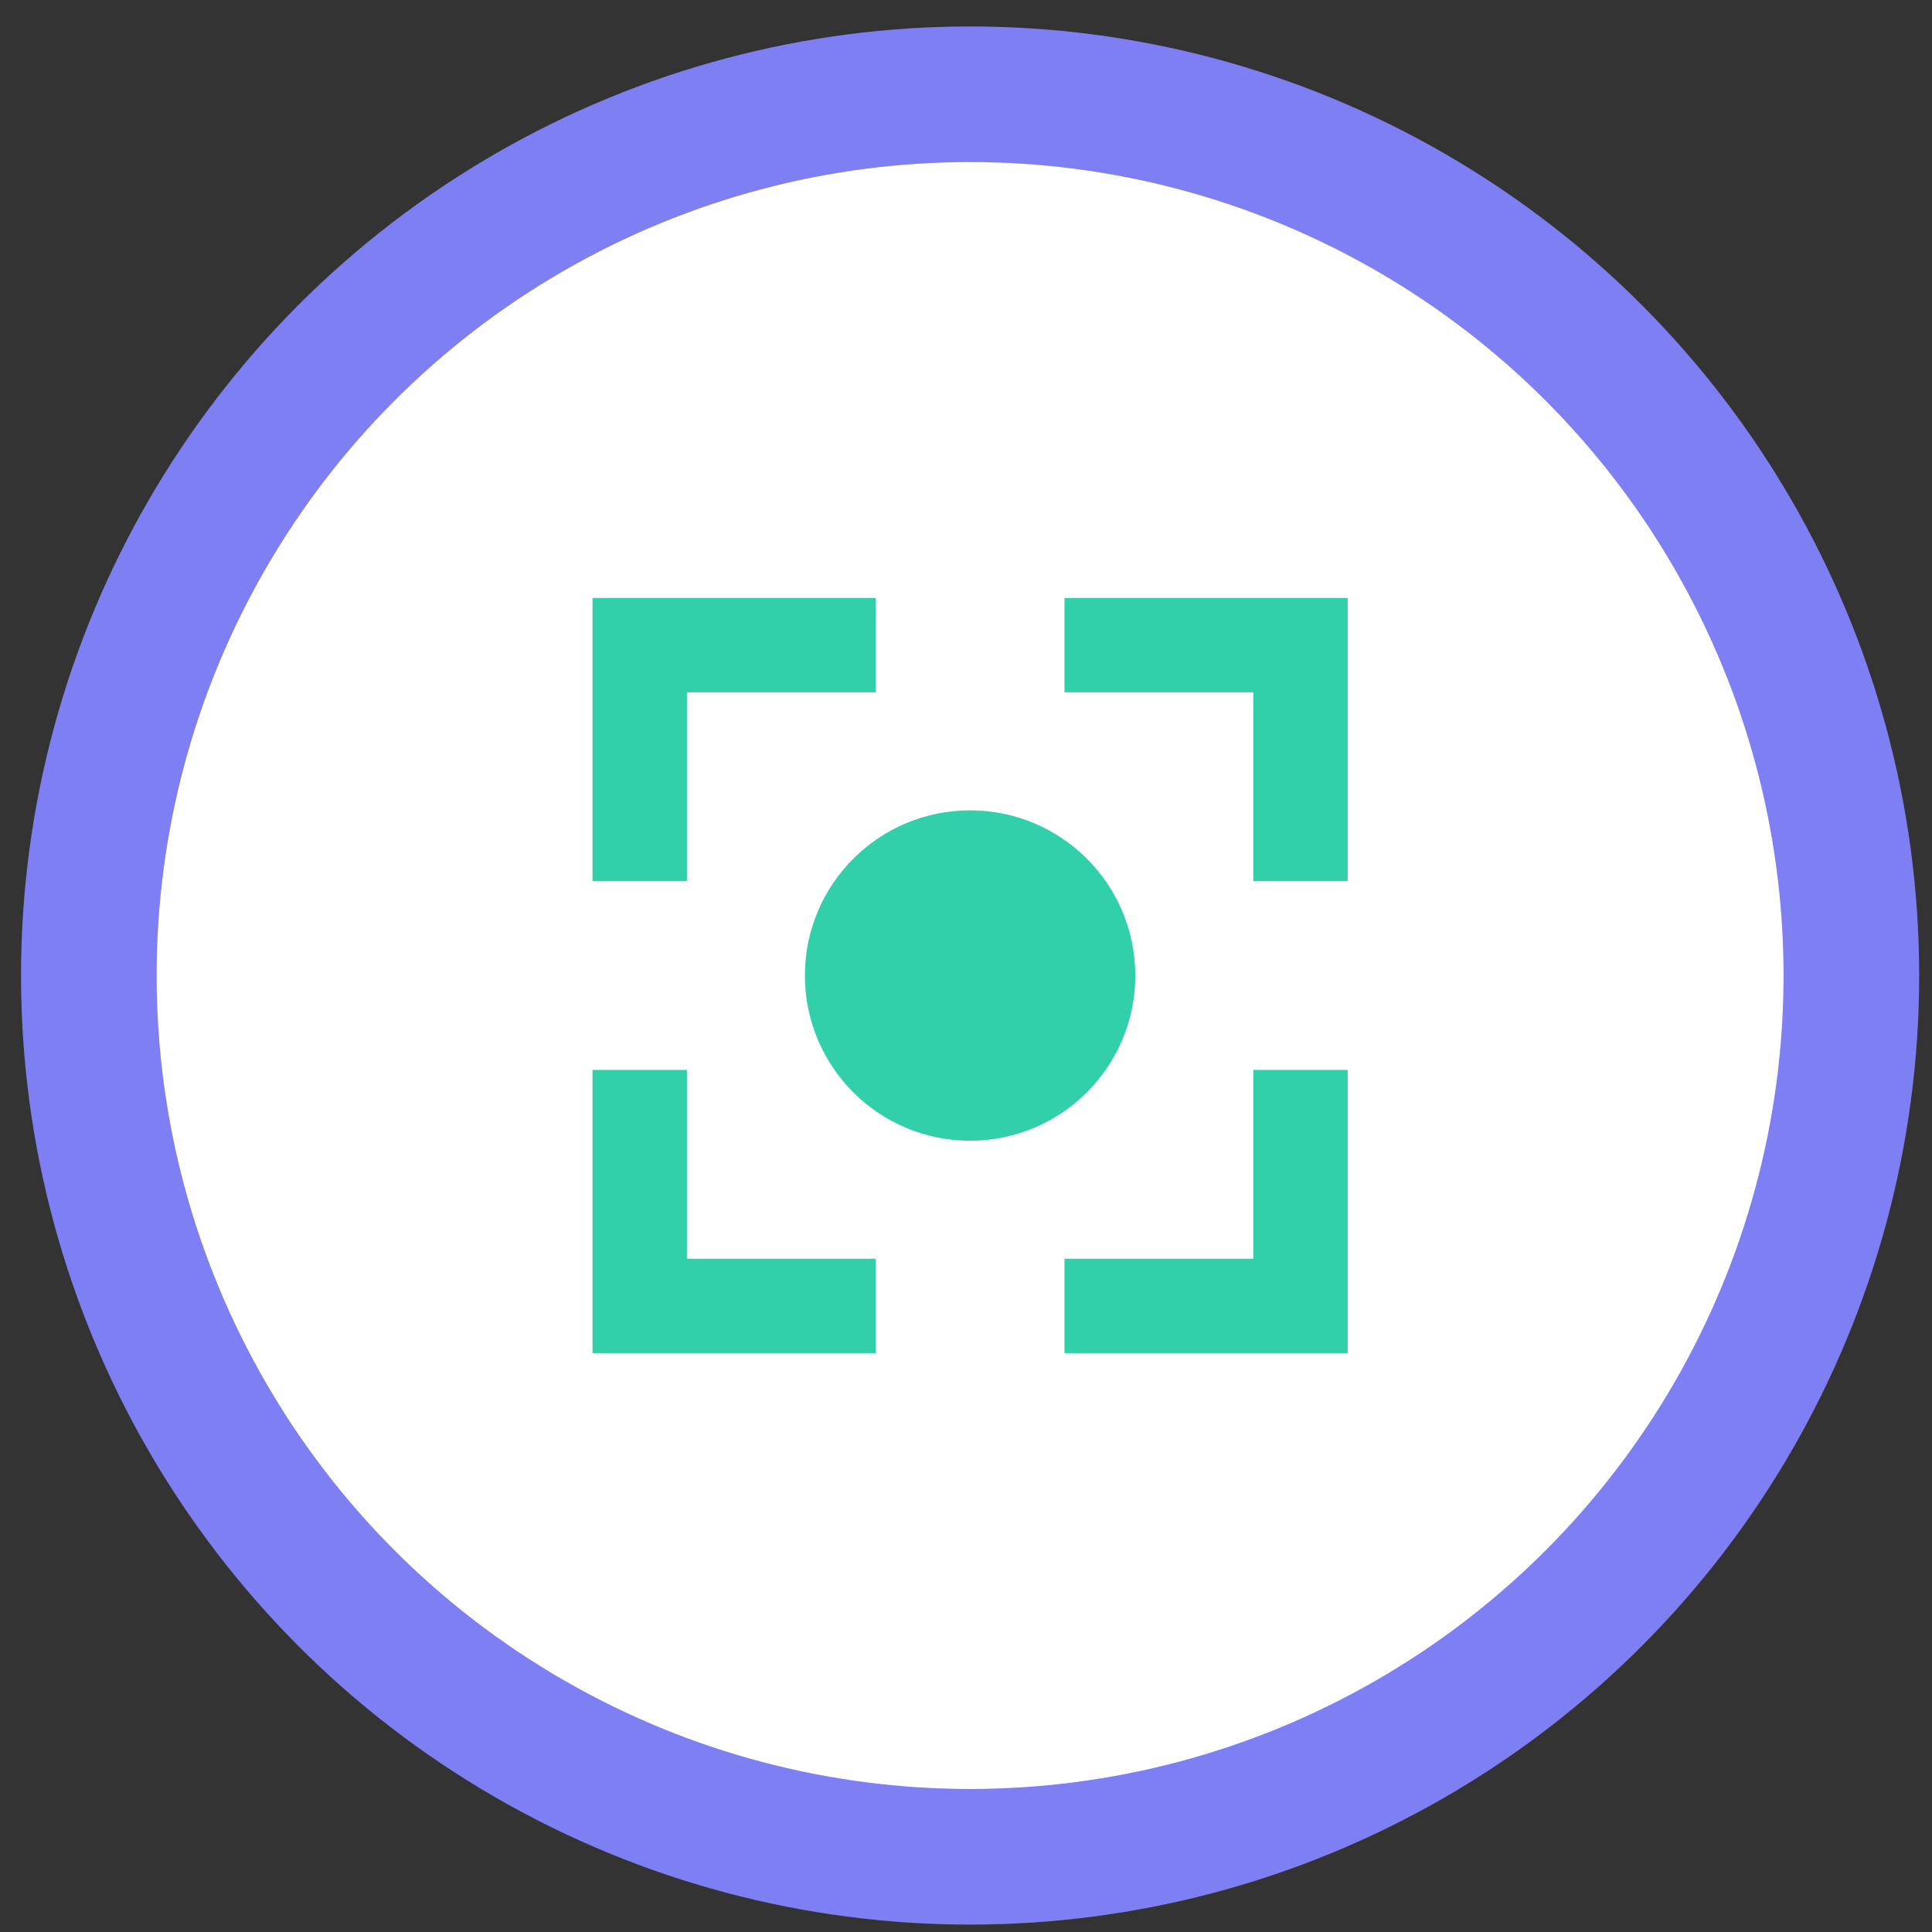
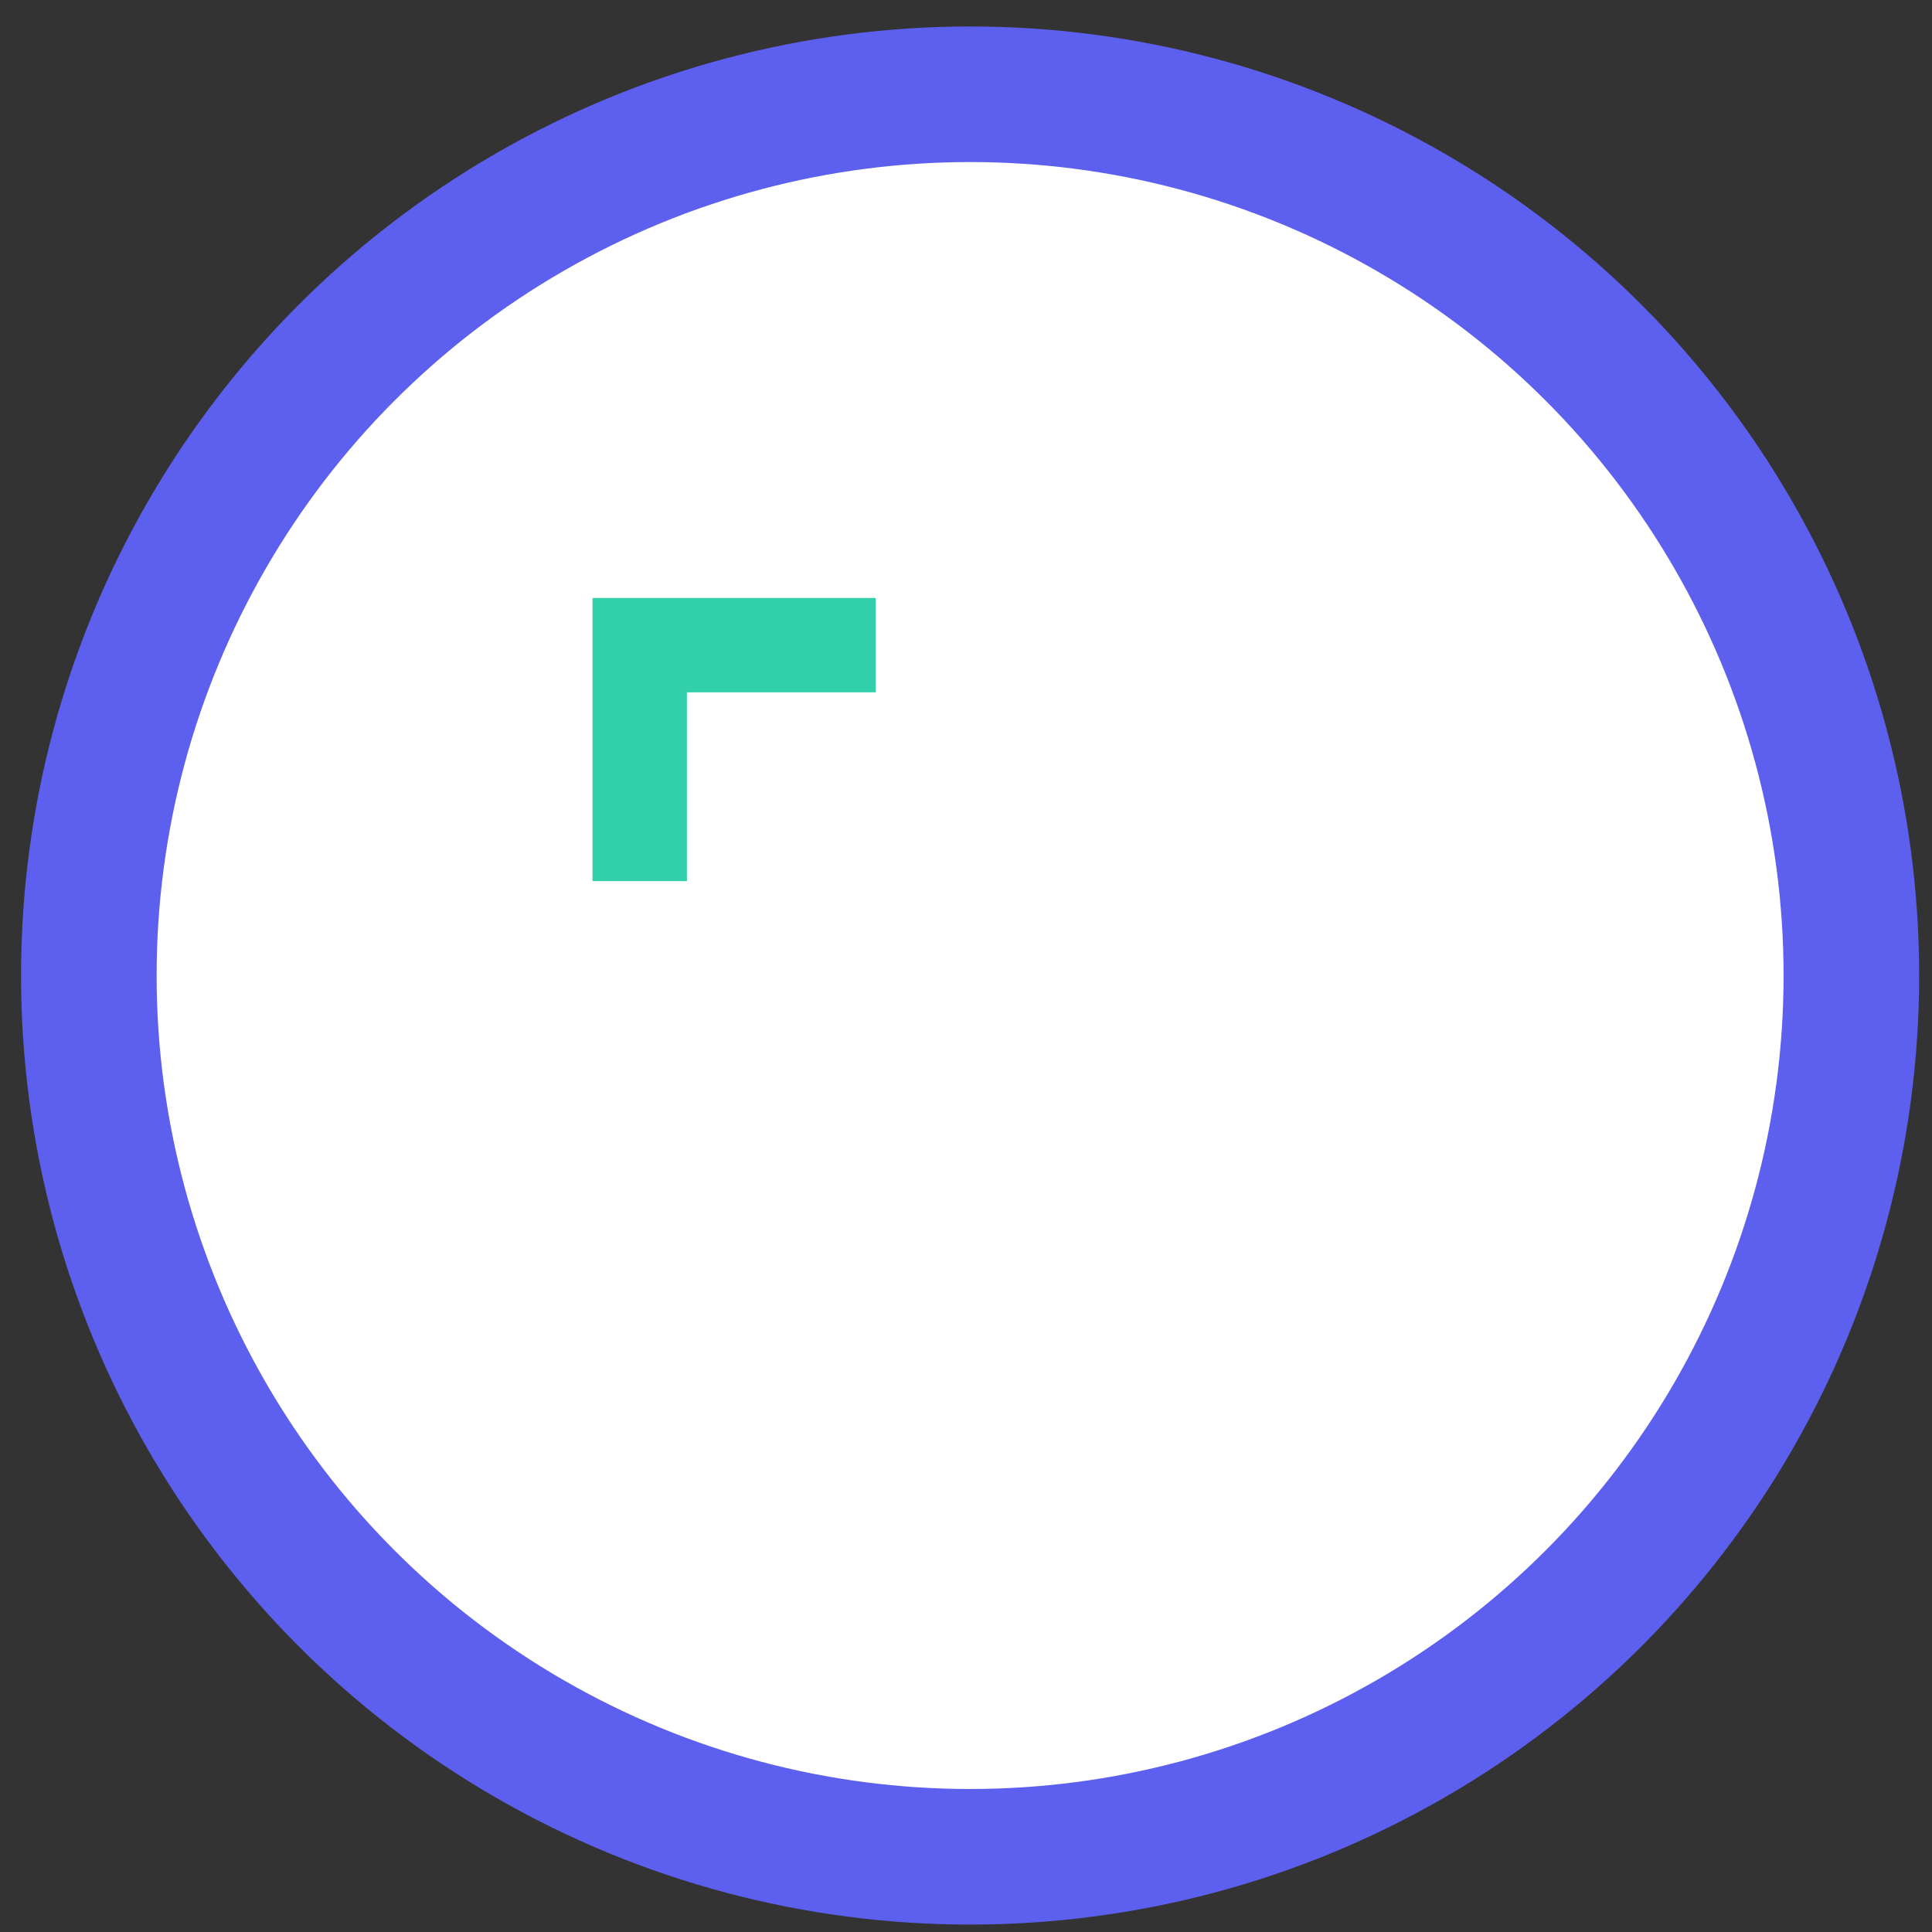
<svg xmlns="http://www.w3.org/2000/svg" width="57" height="57" viewBox="0 0 57 57" fill="none">
  <rect x="0" y="0" width="57" height="57" fill="#333333" stroke="none" />
  <circle cx="28.621" cy="28.781" r="26" fill="white" />
  <circle cx="28.621" cy="28.781" r="26" stroke="#5D5FEF" stroke-width="4" />
-   <circle cx="28.621" cy="28.781" r="26" stroke="white" stroke-opacity="0.2" stroke-width="4" />
  <path d="M20.266 20.426H25.836V17.642H17.481V25.996H20.266V20.426Z" fill="#31D0AA" />
-   <path d="M25.836 37.136H20.266V31.566H17.481V39.921H25.836V37.136Z" fill="#31D0AA" />
-   <path d="M31.406 20.426H36.976V25.996H39.761V17.642H31.406V20.426Z" fill="#31D0AA" />
-   <path d="M31.406 37.136H36.976V31.566H39.761V39.921H31.406V37.136Z" fill="#31D0AA" />
-   <path d="M28.621 23.908C25.929 23.908 23.747 26.09 23.747 28.781C23.747 31.473 25.929 33.655 28.621 33.655C31.313 33.655 33.495 31.473 33.495 28.781C33.495 26.09 31.313 23.908 28.621 23.908Z" fill="#31D0AA" />
</svg>